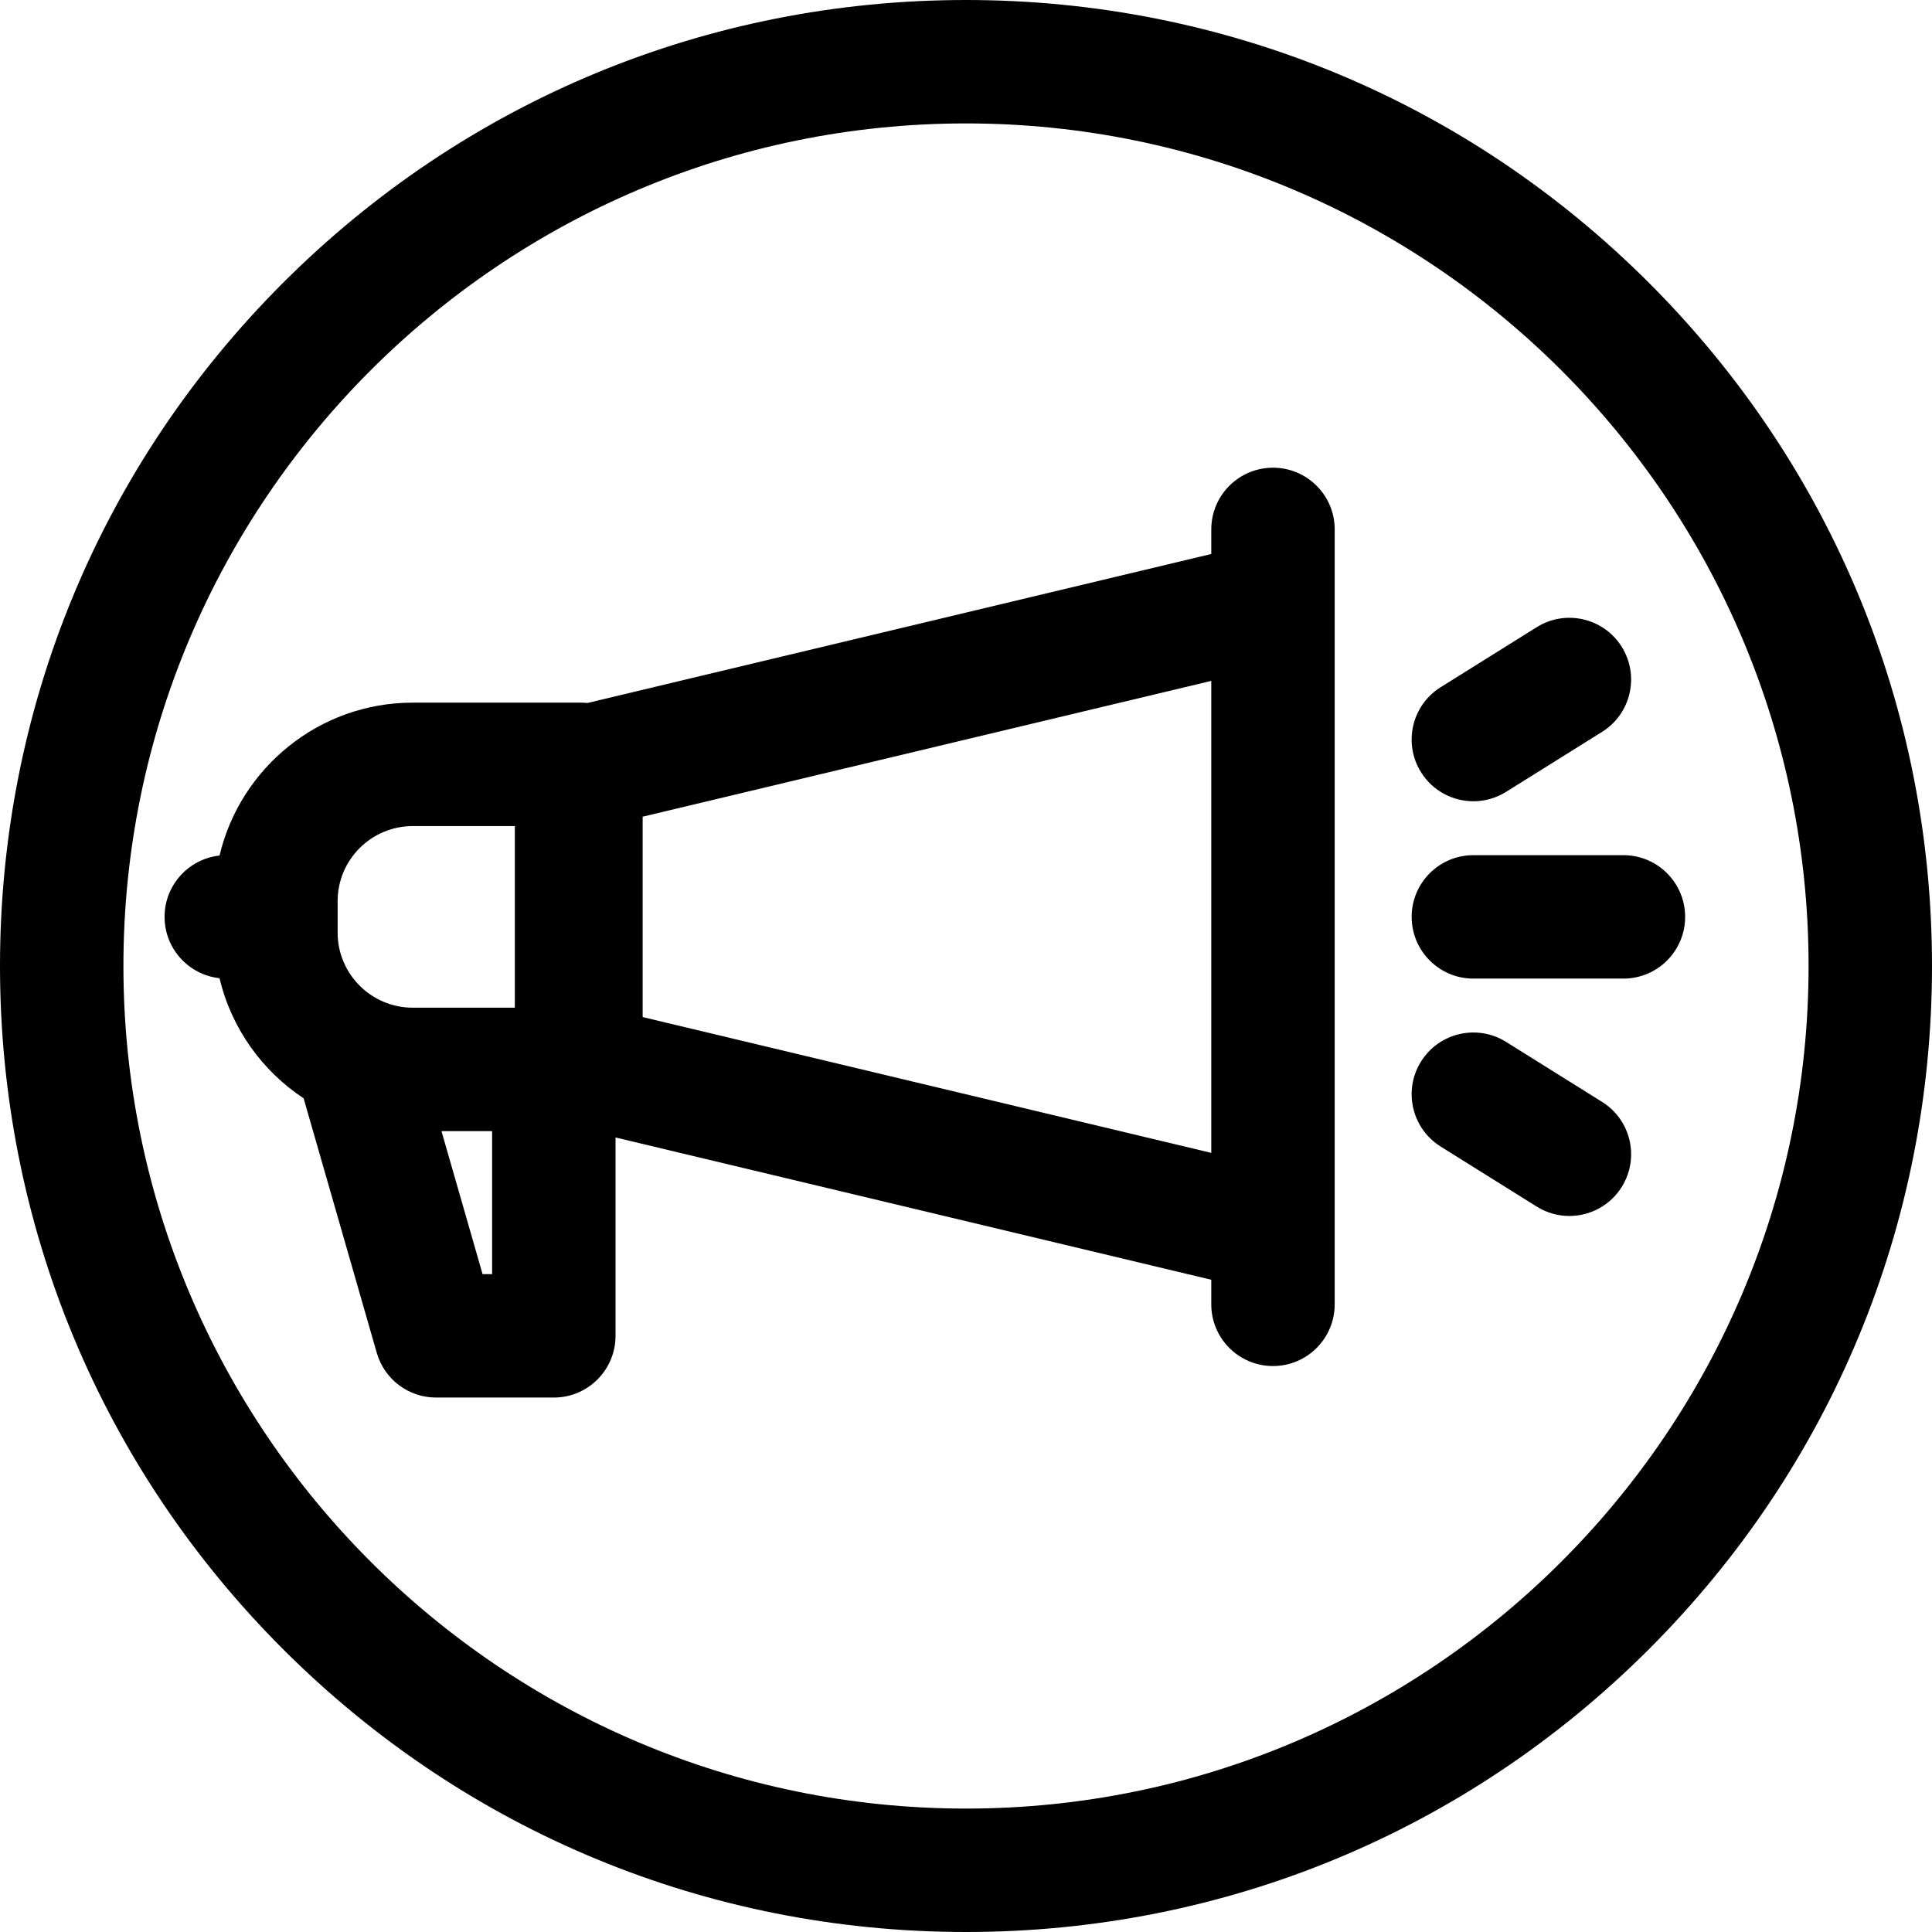
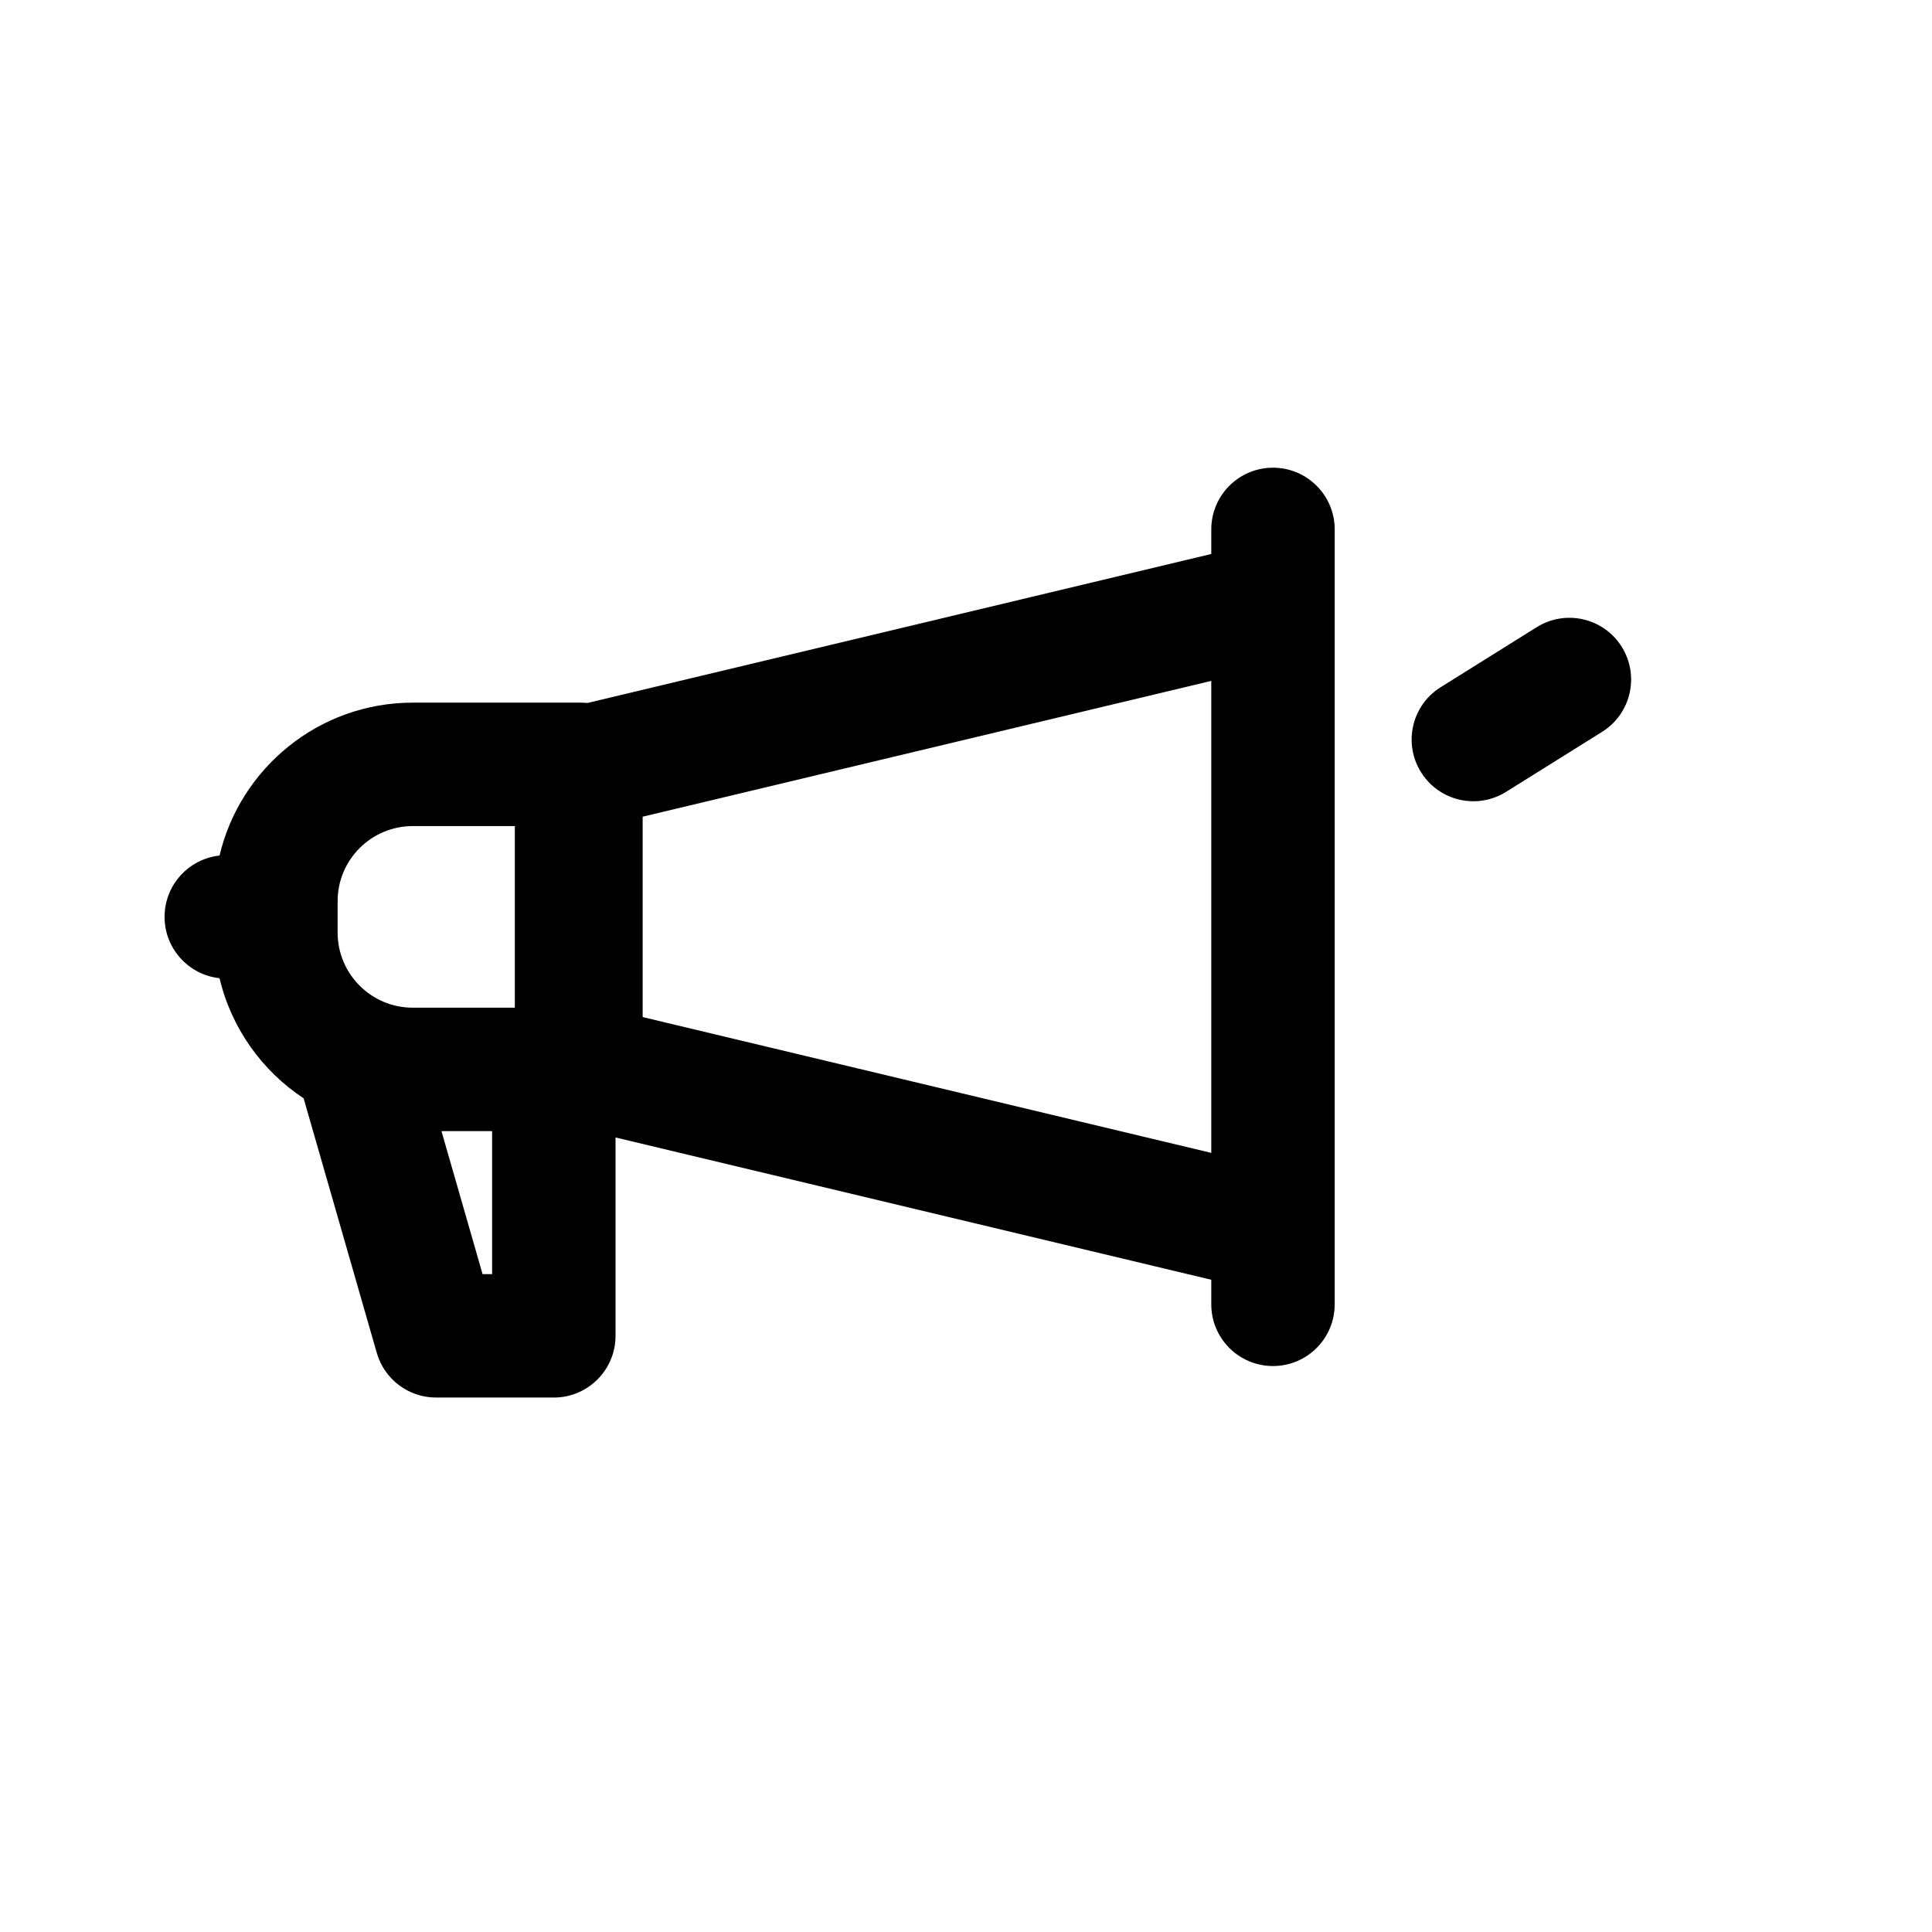
<svg xmlns="http://www.w3.org/2000/svg" version="1.1" id="Layer_1" x="0px" y="0px" viewBox="0 0 512 512" style="enable-background:new 0 0 512 512;" xml:space="preserve">
  <g>
    <g>
      <path d="M337.356,123.946c-9.032,0-16.354,7.322-16.354,16.354v6.513l-165.334,39.488c-0.563-0.059-1.134-0.091-1.712-0.091    h-44.584c-24.848,0-45.712,17.322-51.19,40.52c-8.191,0.891-14.568,7.825-14.568,16.252c0,8.428,6.377,15.362,14.568,16.252    c3.125,13.236,11.255,24.552,22.283,31.834l19.387,67.462c2.014,7.008,8.425,11.837,15.718,11.837h31.199    c9.032,0,16.354-7.322,16.354-16.354v-52.571l157.878,37.707v6.513c0,9.032,7.322,16.354,16.354,16.354    c9.032,0,16.354-7.322,16.354-16.354V140.3C353.71,131.268,346.387,123.946,337.356,123.946z M130.416,337.66h-2.529    l-10.893-37.907h13.422V337.66z M136.436,267.046h-27.064c-10.972,0-19.898-8.927-19.898-19.898v-8.332    c0-10.972,8.927-19.898,19.898-19.898h27.064V267.046z M321.001,305.525l-150.691-35.991v-53.101l150.691-35.99V305.525z" />
    </g>
  </g>
  <g>
    <g>
-       <path d="M430.225,226.629h-39.767c-9.032,0-16.354,7.322-16.354,16.354c0,9.032,7.322,16.354,16.354,16.354h39.767    c9.032,0,16.354-7.322,16.354-16.354C446.578,233.951,439.256,226.629,430.225,226.629z" />
-     </g>
+       </g>
  </g>
  <g>
    <g>
      <path d="M429.776,171.411c-4.786-7.659-14.876-9.987-22.536-5.201l-25.451,15.907c-7.659,4.787-9.988,14.876-5.201,22.536    c3.103,4.965,8.431,7.688,13.883,7.688c2.96,0,5.957-0.804,8.652-2.488l25.451-15.907    C432.235,189.159,434.564,179.07,429.776,171.411z" />
    </g>
  </g>
  <g>
    <g>
-       <path d="M424.576,292.019l-25.451-15.907c-7.66-4.786-17.749-2.458-22.536,5.201c-4.787,7.659-2.458,17.748,5.201,22.536    l25.451,15.907c2.696,1.684,5.692,2.488,8.652,2.488c5.451,0,10.782-2.725,13.883-7.688    C434.563,306.895,432.235,296.806,424.576,292.019z" />
-     </g>
+       </g>
  </g>
  <g>
    <g>
-       <path d="M437.019,74.981C388.667,26.628,324.38,0,256,0S123.333,26.628,74.981,74.981C26.628,123.333,0,187.62,0,256    s26.628,132.667,74.981,181.019C123.333,485.372,187.62,512,256,512s132.667-26.628,181.019-74.981    C485.372,388.667,512,324.38,512,256S485.372,123.333,437.019,74.981z M256,479.292C132.876,479.292,32.708,379.124,32.708,256    S132.876,32.708,256,32.708S479.292,132.876,479.292,256S379.124,479.292,256,479.292z" />
-     </g>
+       </g>
  </g>
  <g>
</g>
  <g>
</g>
  <g>
</g>
  <g>
</g>
  <g>
</g>
  <g>
</g>
  <g>
</g>
  <g>
</g>
  <g>
</g>
  <g>
</g>
  <g>
</g>
  <g>
</g>
  <g>
</g>
  <g>
</g>
  <g>
</g>
</svg>